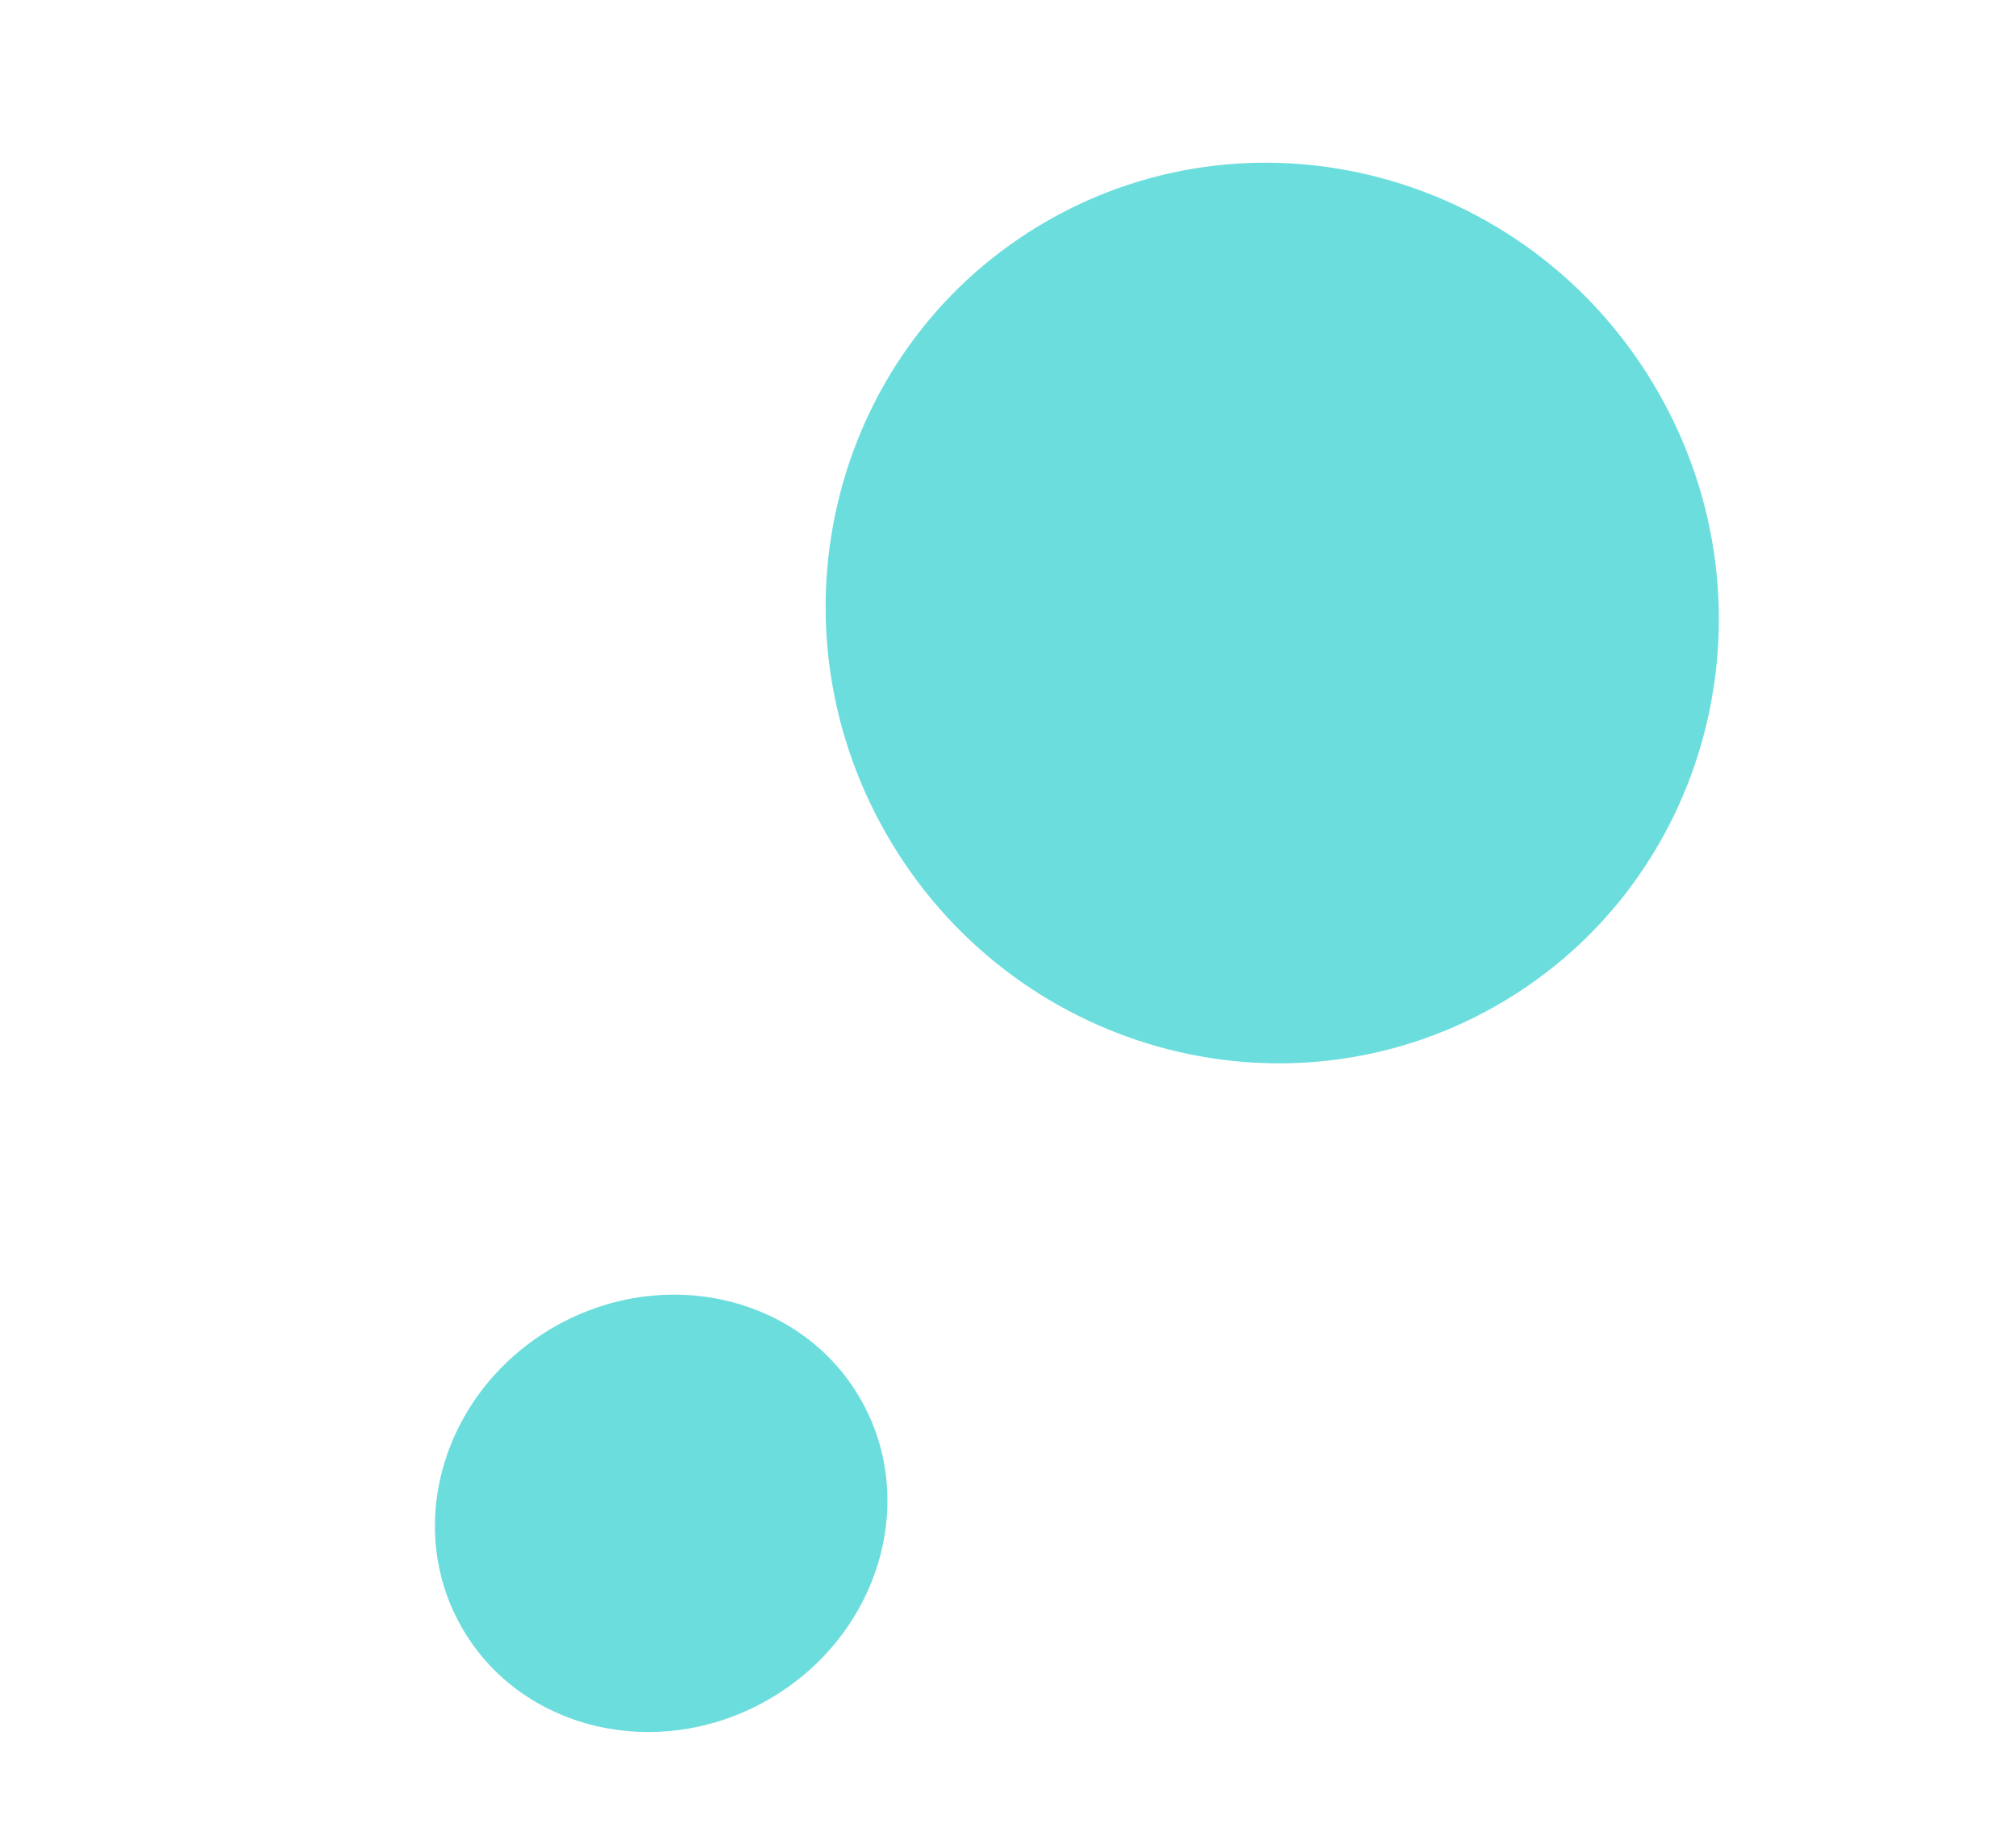
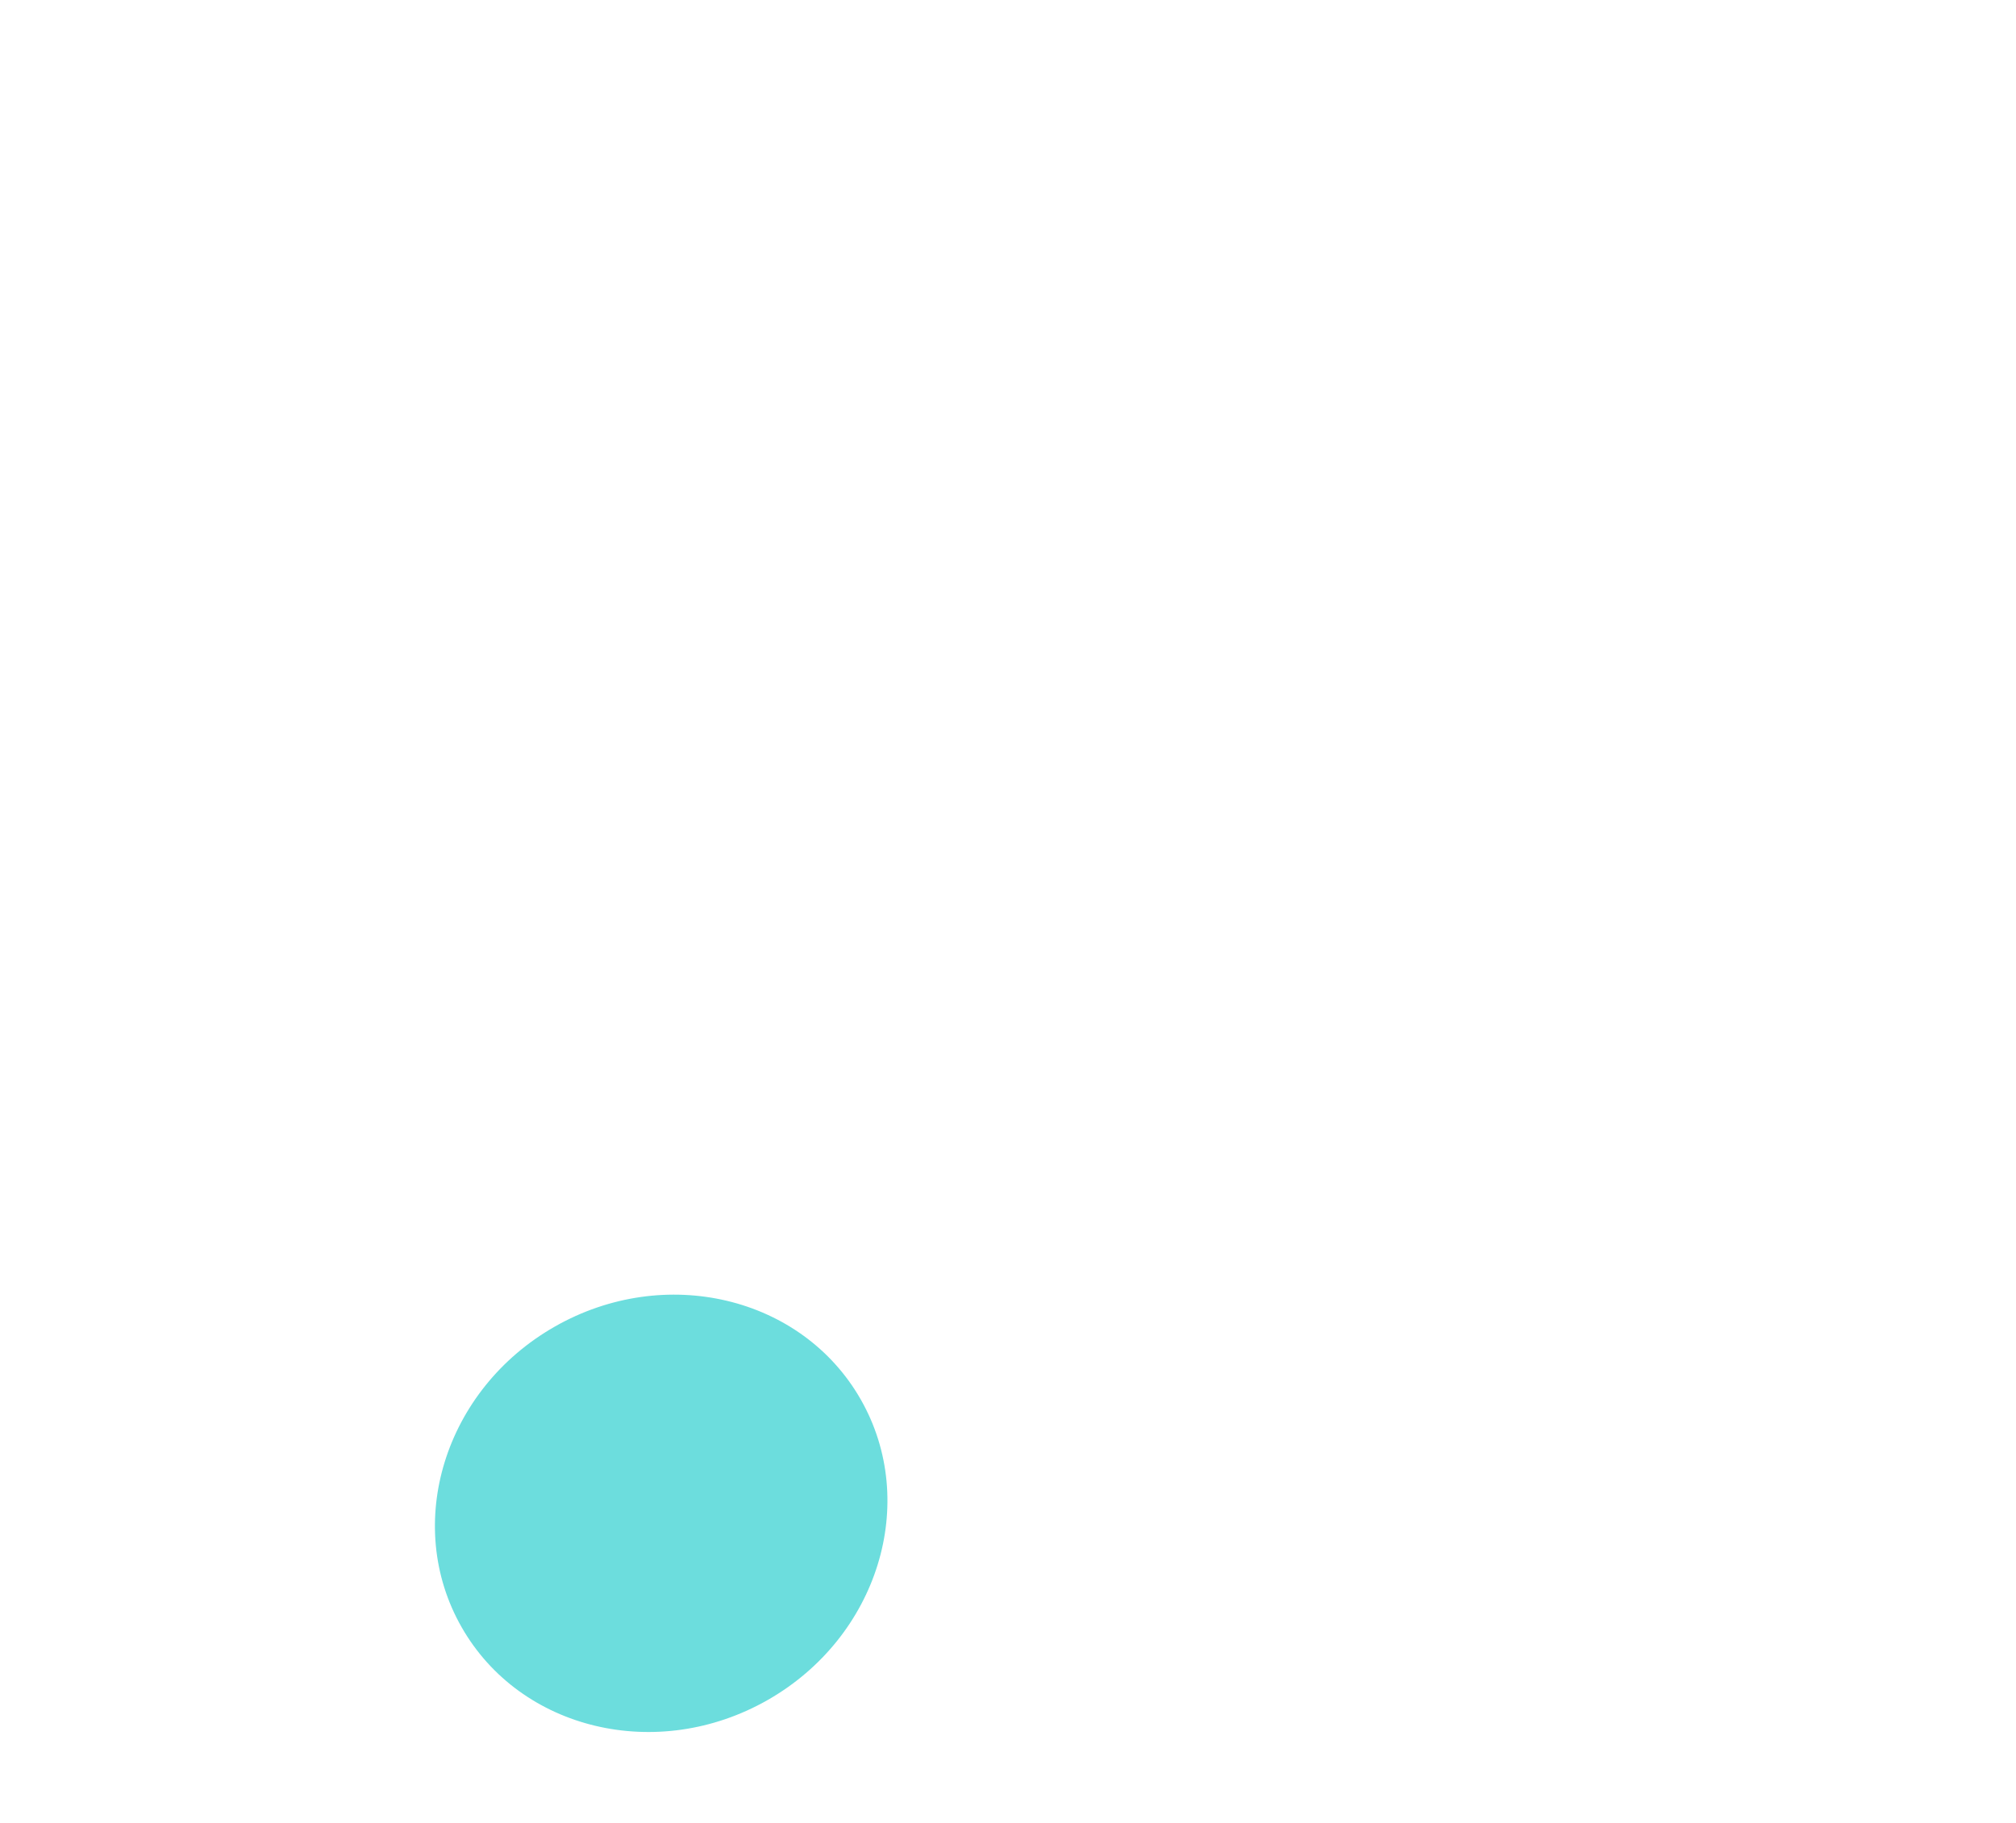
<svg xmlns="http://www.w3.org/2000/svg" width="136" height="123" viewBox="0 0 136 123" fill="none">
-   <path d="M37.415 89.512C44.849 85.268 54.094 87.465 58.065 94.42C62.035 101.374 59.227 110.453 51.793 114.697C44.359 118.941 35.113 116.744 31.143 109.79C27.172 102.835 29.98 93.757 37.415 89.512Z" fill="#6CDDDD" />
-   <path d="M70.704 14.874C85.093 6.659 103.527 11.859 111.879 26.487C120.23 41.116 115.336 59.634 100.948 67.849C86.559 76.063 68.124 70.864 59.773 56.235C51.421 41.607 56.315 23.089 70.704 14.874Z" fill="#6CDDDD" />
+   <path d="M37.415 89.512C44.849 85.268 54.094 87.465 58.065 94.42C62.035 101.374 59.227 110.453 51.793 114.697C44.359 118.941 35.113 116.744 31.143 109.79C27.172 102.835 29.98 93.757 37.415 89.512" fill="#6CDDDD" />
</svg>